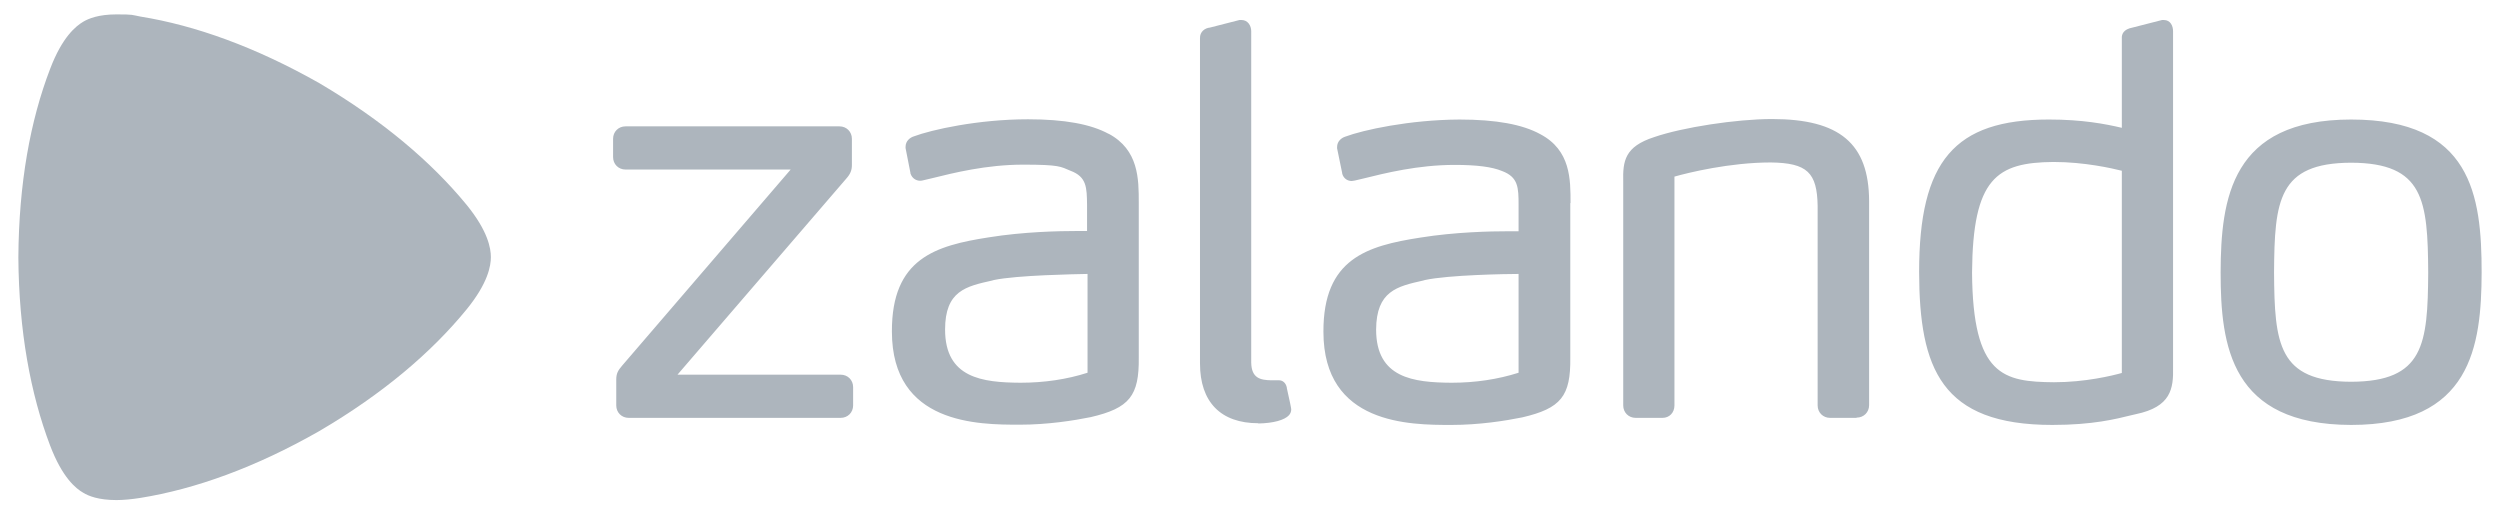
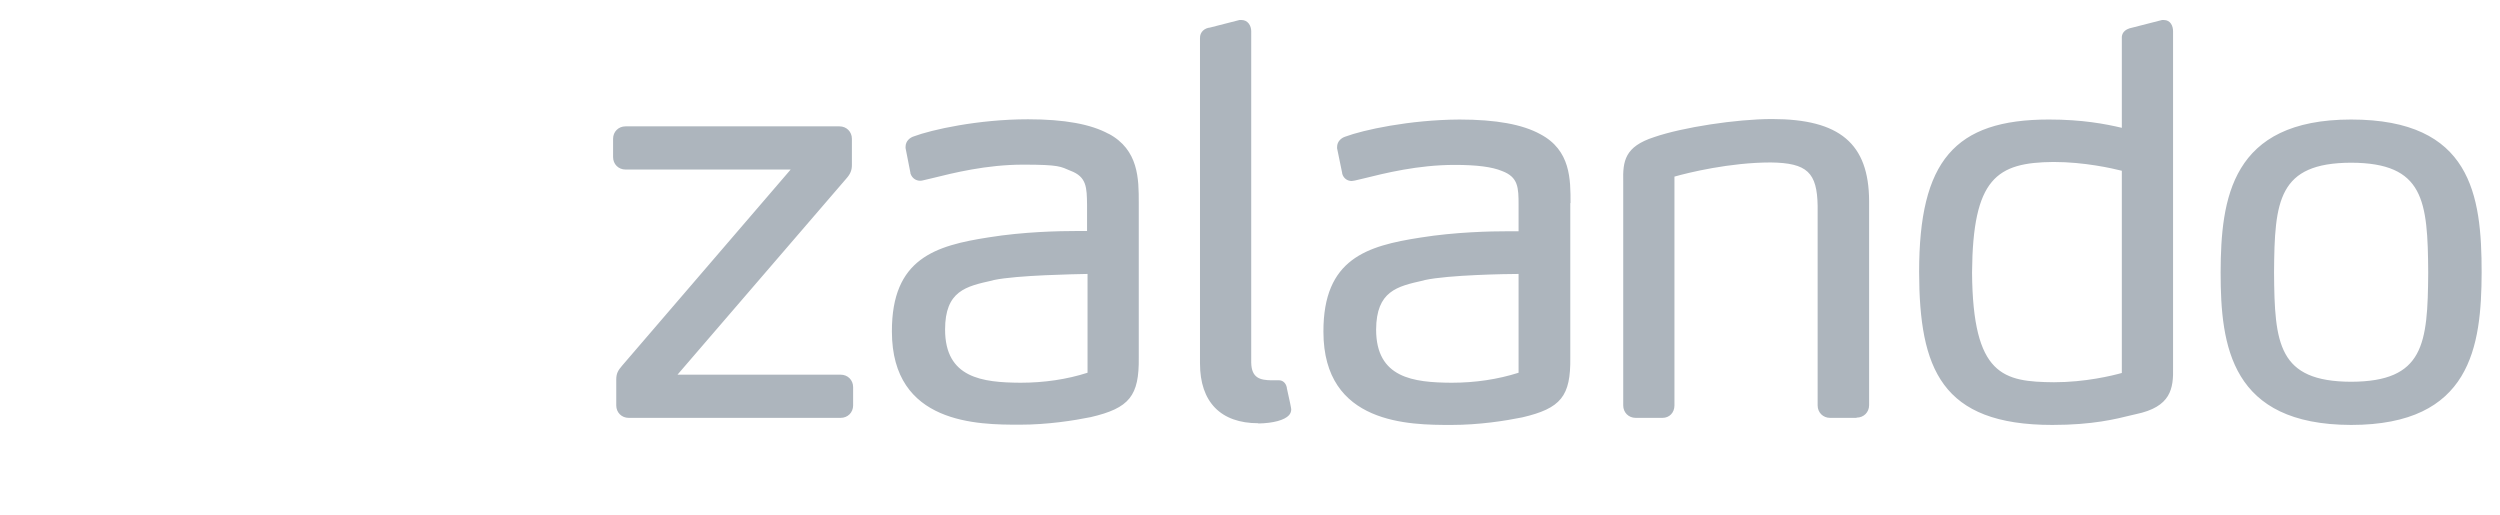
<svg xmlns="http://www.w3.org/2000/svg" id="svg4133" version="1.1" viewBox="0 0 1024 211" width="170" height="35">
  <defs>
    <style>
      .cls-1 {
        fill: #adb5bd;
        stroke-width: 0px;
      }
    </style>
  </defs>
  <path id="path4101" class="cls-1" d="M344.2,171.3h-86.9c-2.9,0-5.1-2.2-5.1-5.1v-10.6c0-2.6.8-3.8,2.4-5.7l69.1-80.4h-67.7c-2.9,0-5.1-2.2-5.1-5.1v-7.5c0-2.9,2.2-5.1,5.1-5.1h87.7c2.9,0,5.1,2.2,5.1,5.1v10.8c0,2-.6,3.6-2.2,5.4l-69.3,80.5h66.9c2.9,0,5.1,2.2,5.1,5.1v7.5c0,2.9-2.2,5.1-5.1,5.1M515.4,173.6h0c6.2-.1,10.8-1.4,12.6-3.4.6-.7.9-1.5.9-2.4q0-.7-1.8-8.7v-.2c-.4-2.1-1.9-3-3.1-3h-.2s-1.6,0-3.1,0h0c-4.4-.1-8.1-.8-8.2-7.3V12.8c0-2.3-1.4-4.6-4-4.6h-.8s-12.1,3.1-12.1,3.1c-2.1.2-4.2,1.7-4.1,4.4v133.3c0,15.8,8.5,24.5,23.9,24.5h0ZM760.6,171.3h-10.8c-2.9,0-5.1-2.2-5.1-5.1v-81.7c-.2-13.8-4.3-17.7-19.2-17.9-16.8,0-33.9,4.2-39.5,5.8v93.8c0,3-2.1,5.1-4.9,5.1h-11c-2.9,0-5.1-2.2-5.1-5.1v-91.7c-.2-8.5.6-14.4,12.7-18.3,11.6-4,33.7-7.4,48.3-7.4,27.8,0,39.7,10.1,39.8,33.6v83.7c0,2.9-2.2,5.1-5.1,5.1M869.4,70c-4-1-15.3-3.6-28-3.6-23.3.2-33.1,6.6-33.4,45.3.3,42.5,12.9,44.8,33.6,45v.9s0-.9,0-.9c12.8,0,23.9-2.7,27.8-3.8v-83h0ZM875.1,169.8l-1.3.3c-6.9,1.7-16.3,4.1-32.9,4.1h0c-45.6,0-54.5-23.1-54.6-62.7,0-45.5,14.5-62.5,53.2-62.5,13.7,0,23.1,1.8,29.9,3.4V15.7c-.1-1.6.6-3.7,4.4-4.4l12.1-3.1h.7c2.8,0,3.8,2.5,3.8,4.6v137.8c.2,8.7-.8,16.2-15.3,19.2M963.4,156.5c-29.9-.1-31.4-15.5-31.6-44.8.2-29.5,1.7-44.9,31.6-45,29.9.1,31.4,15.5,31.6,45-.2,29.4-1.7,44.7-31.6,44.8M963.4,49c-49.2,0-53.4,32.4-53.5,62.7,0,30.2,4.2,62.4,53.5,62.5h0c49.2,0,53.4-32.2,53.5-62.5,0-31.7-4.2-62.7-53.5-62.7M622.1,112.3c-4.9,0-28.8.4-38.4,2.5l-.7.2c-10.7,2.4-19.2,4.3-19.3,20.1,0,19.9,15.3,21.7,30.9,21.8v.9s0-.9,0-.9c9.8,0,19-1.4,27.5-4.1v-40.5h0ZM643.3,83.2v63.4c.2,15.8-3.8,20.8-19.7,24.5-6.9,1.4-17.6,3.1-29.1,3.1h0c-17,0-52.4-.1-52.4-38.2-.1-30,17.9-35.2,39.7-38.6,14.3-2.3,28.8-2.6,36.2-2.6s3.3,0,4.1,0v-10.7c0-7.2-.1-11.5-6.8-14-4.1-1.7-10.3-2.5-19.4-2.5-15.1,0-28.6,3.4-37.5,5.6l-3.4.8c-.4,0-.8.2-1.3.2h0c-1.6,0-3.3-.9-3.9-3v-.2s-2.1-10.2-2.1-10.2v-.5c0-2.4,1.8-3.8,3.4-4.3,7.2-2.7,26.2-6.9,46.8-7,15,0,25.8,2,33.1,6,12.5,6.6,12.4,18.6,12.4,28.3M445.4,152.8c-8.4,2.7-17.7,4.1-27.5,4.1v.9-.9c-15.6-.1-30.9-1.9-30.9-21.8,0-15.9,8.6-17.7,19.3-20.1l.7-.2c9.5-2,33.4-2.4,38.4-2.5v40.5h0ZM454.1,54.9c-7.3-4-18.1-6-33.1-6-20.5,0-39.6,4.3-46.8,7-1.6.5-3.4,1.9-3.4,4.3v.5l2,10.2v.2c.7,2.1,2.4,3,4,3h0c.5,0,.9-.1,1.3-.2l3.4-.8c8.9-2.2,22.4-5.6,37.5-5.6s15.3.8,19.4,2.5c6.7,2.5,6.7,6.9,6.8,14v10.7c-.8,0-2.1,0-4.1,0-7.4,0-21.9.3-36.2,2.6-21.8,3.4-39.8,8.6-39.7,38.6,0,38.1,35.4,38.2,52.4,38.2h0c11.5,0,22.2-1.7,29.1-3.1,15.9-3.7,19.9-8.7,19.7-24.5v-63.4c0-9.7,0-21.7-12.4-28.3" />
-   <path id="path4105" class="cls-1" d="M47.3,205c-7.4,0-11.5-1.7-13.6-3-3-1.7-8.6-6.2-13.6-19.4-8-21.1-12.8-46.9-13-77.1h0c.2-30.4,4.9-56.1,13-77.2,5-13.2,10.6-17.6,13.6-19.4,2.2-1.3,6.3-3,13.6-3s6.1.2,9.9.9c22.3,3.6,47,12.4,73.3,27.3h0c26.1,15.4,46,32.4,60.3,49.8,8.9,10.9,10,18,10,21.5s-1.1,10.6-10,21.5c-14.3,17.5-34.2,34.5-60.3,49.8h0c-26.3,15-51,23.8-73.3,27.4-3.8.6-7.1.9-9.9.9" />
</svg>